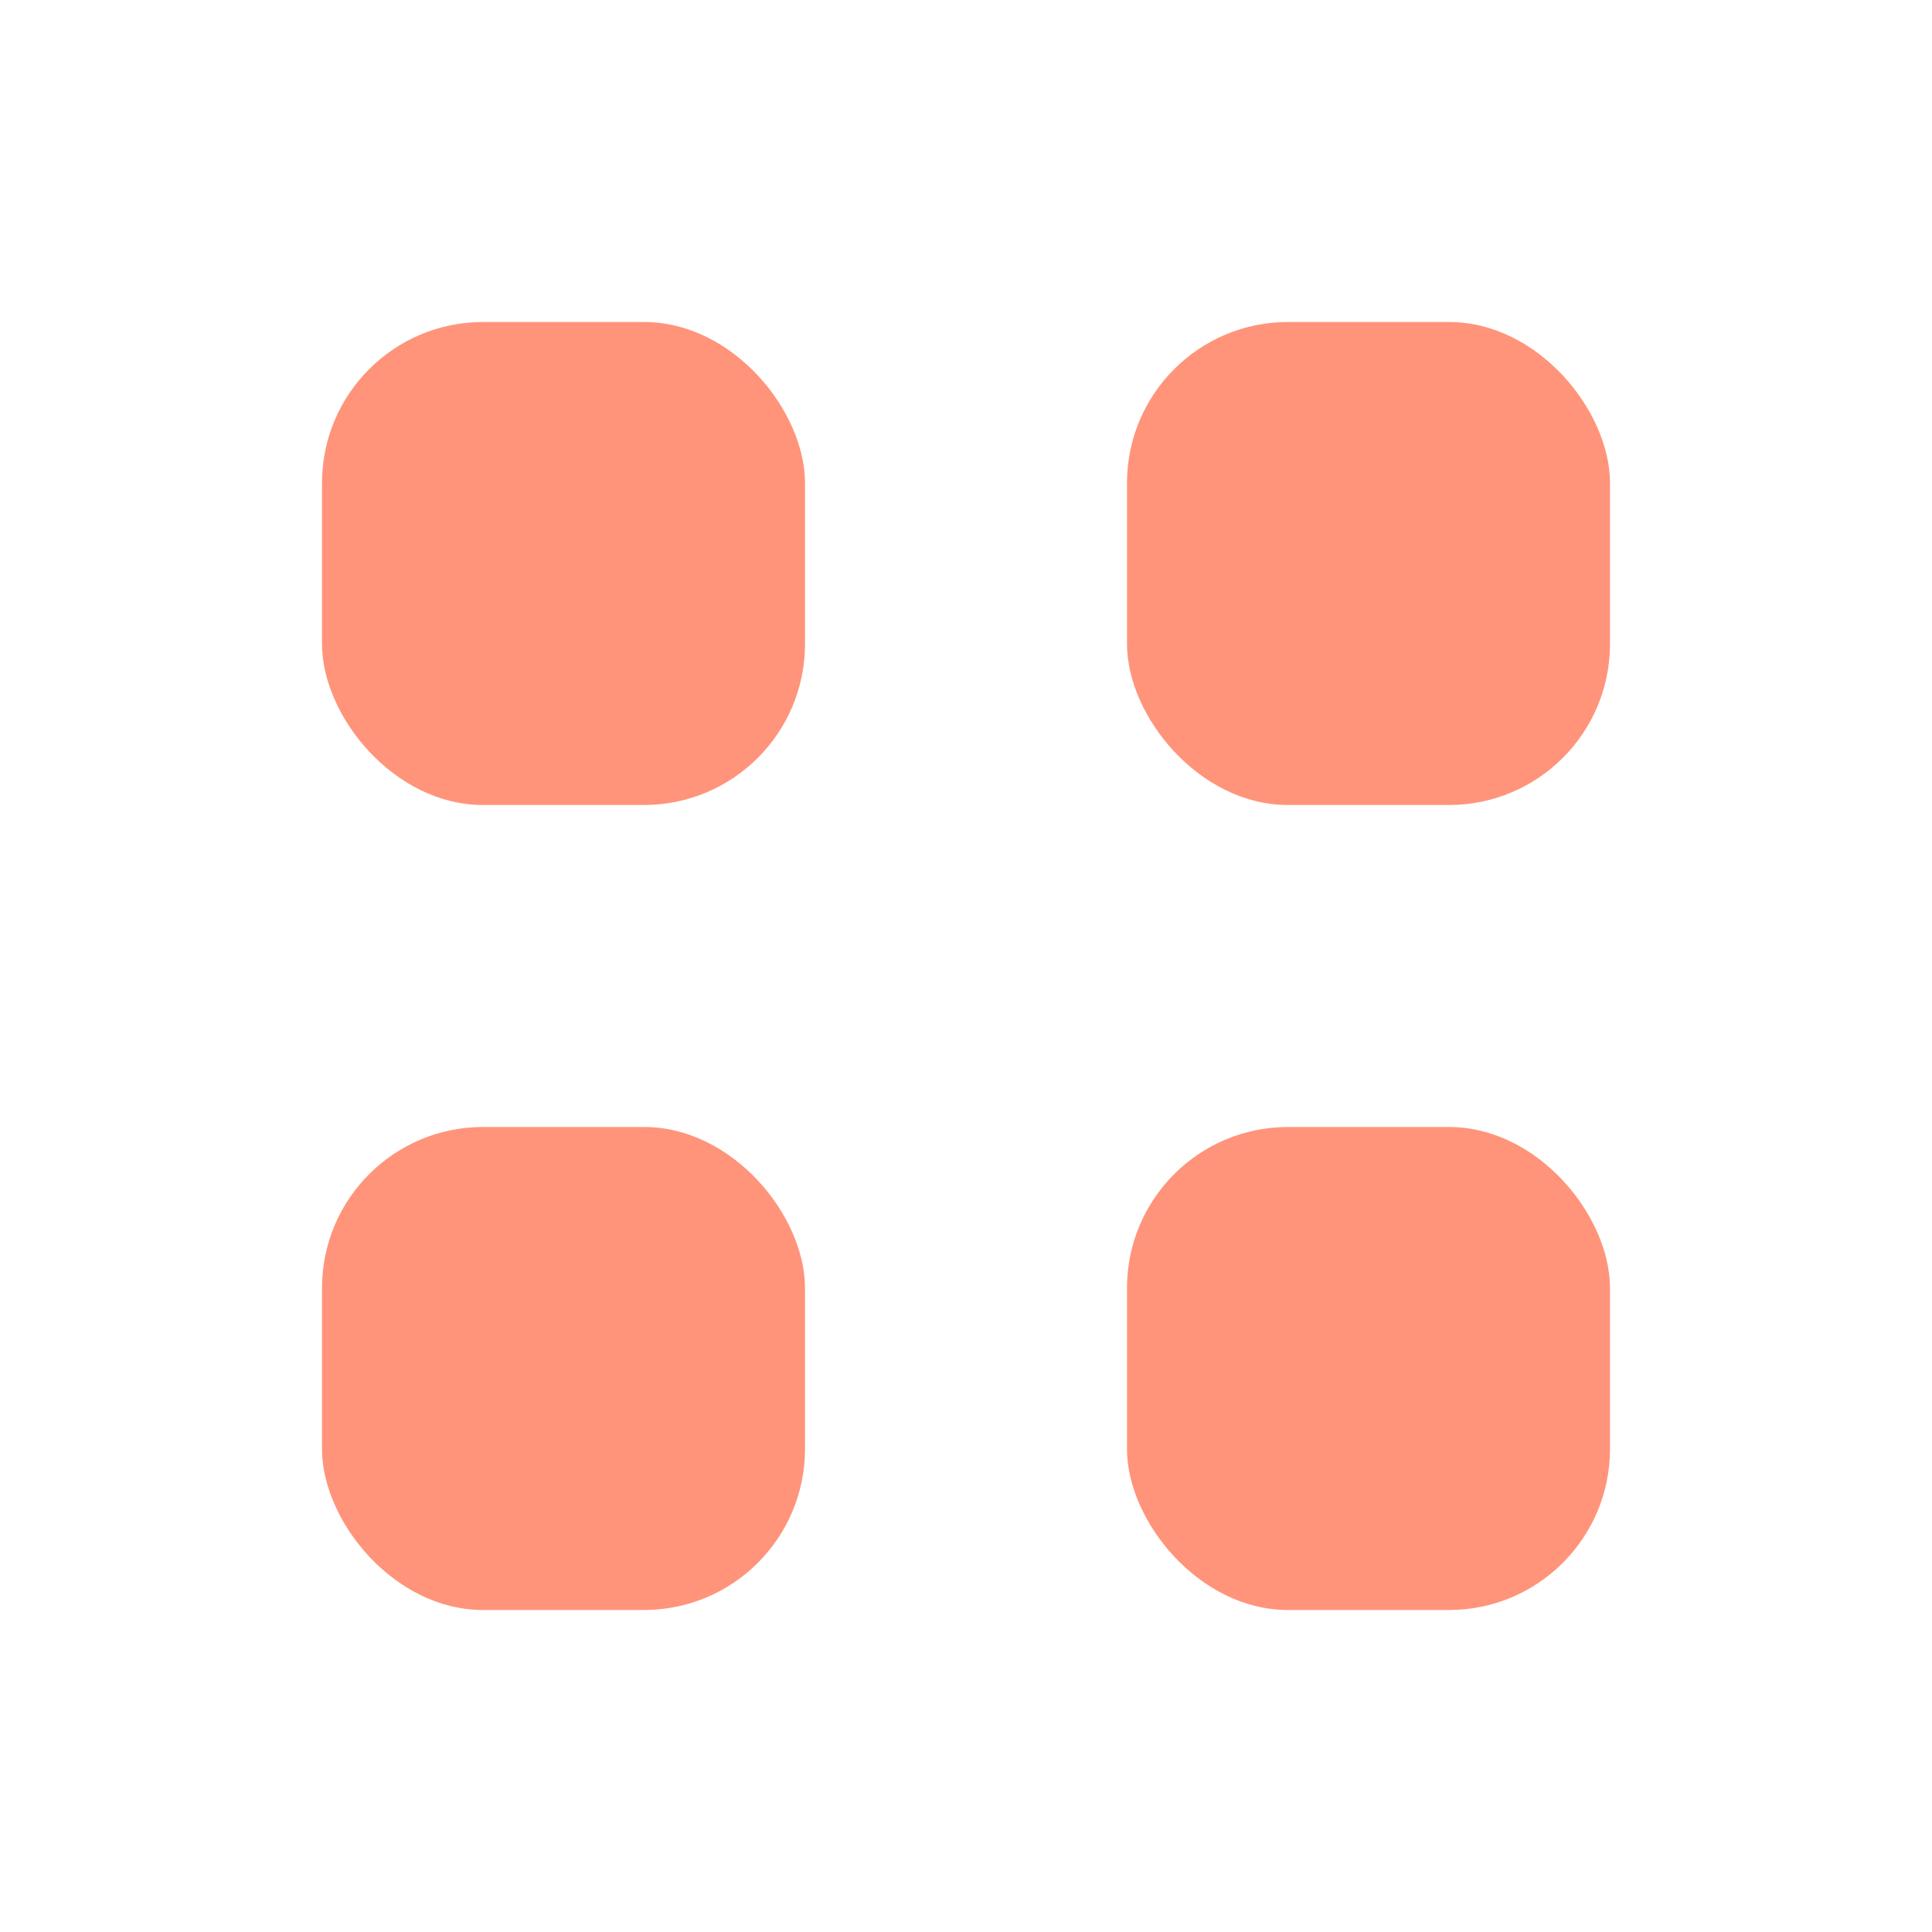
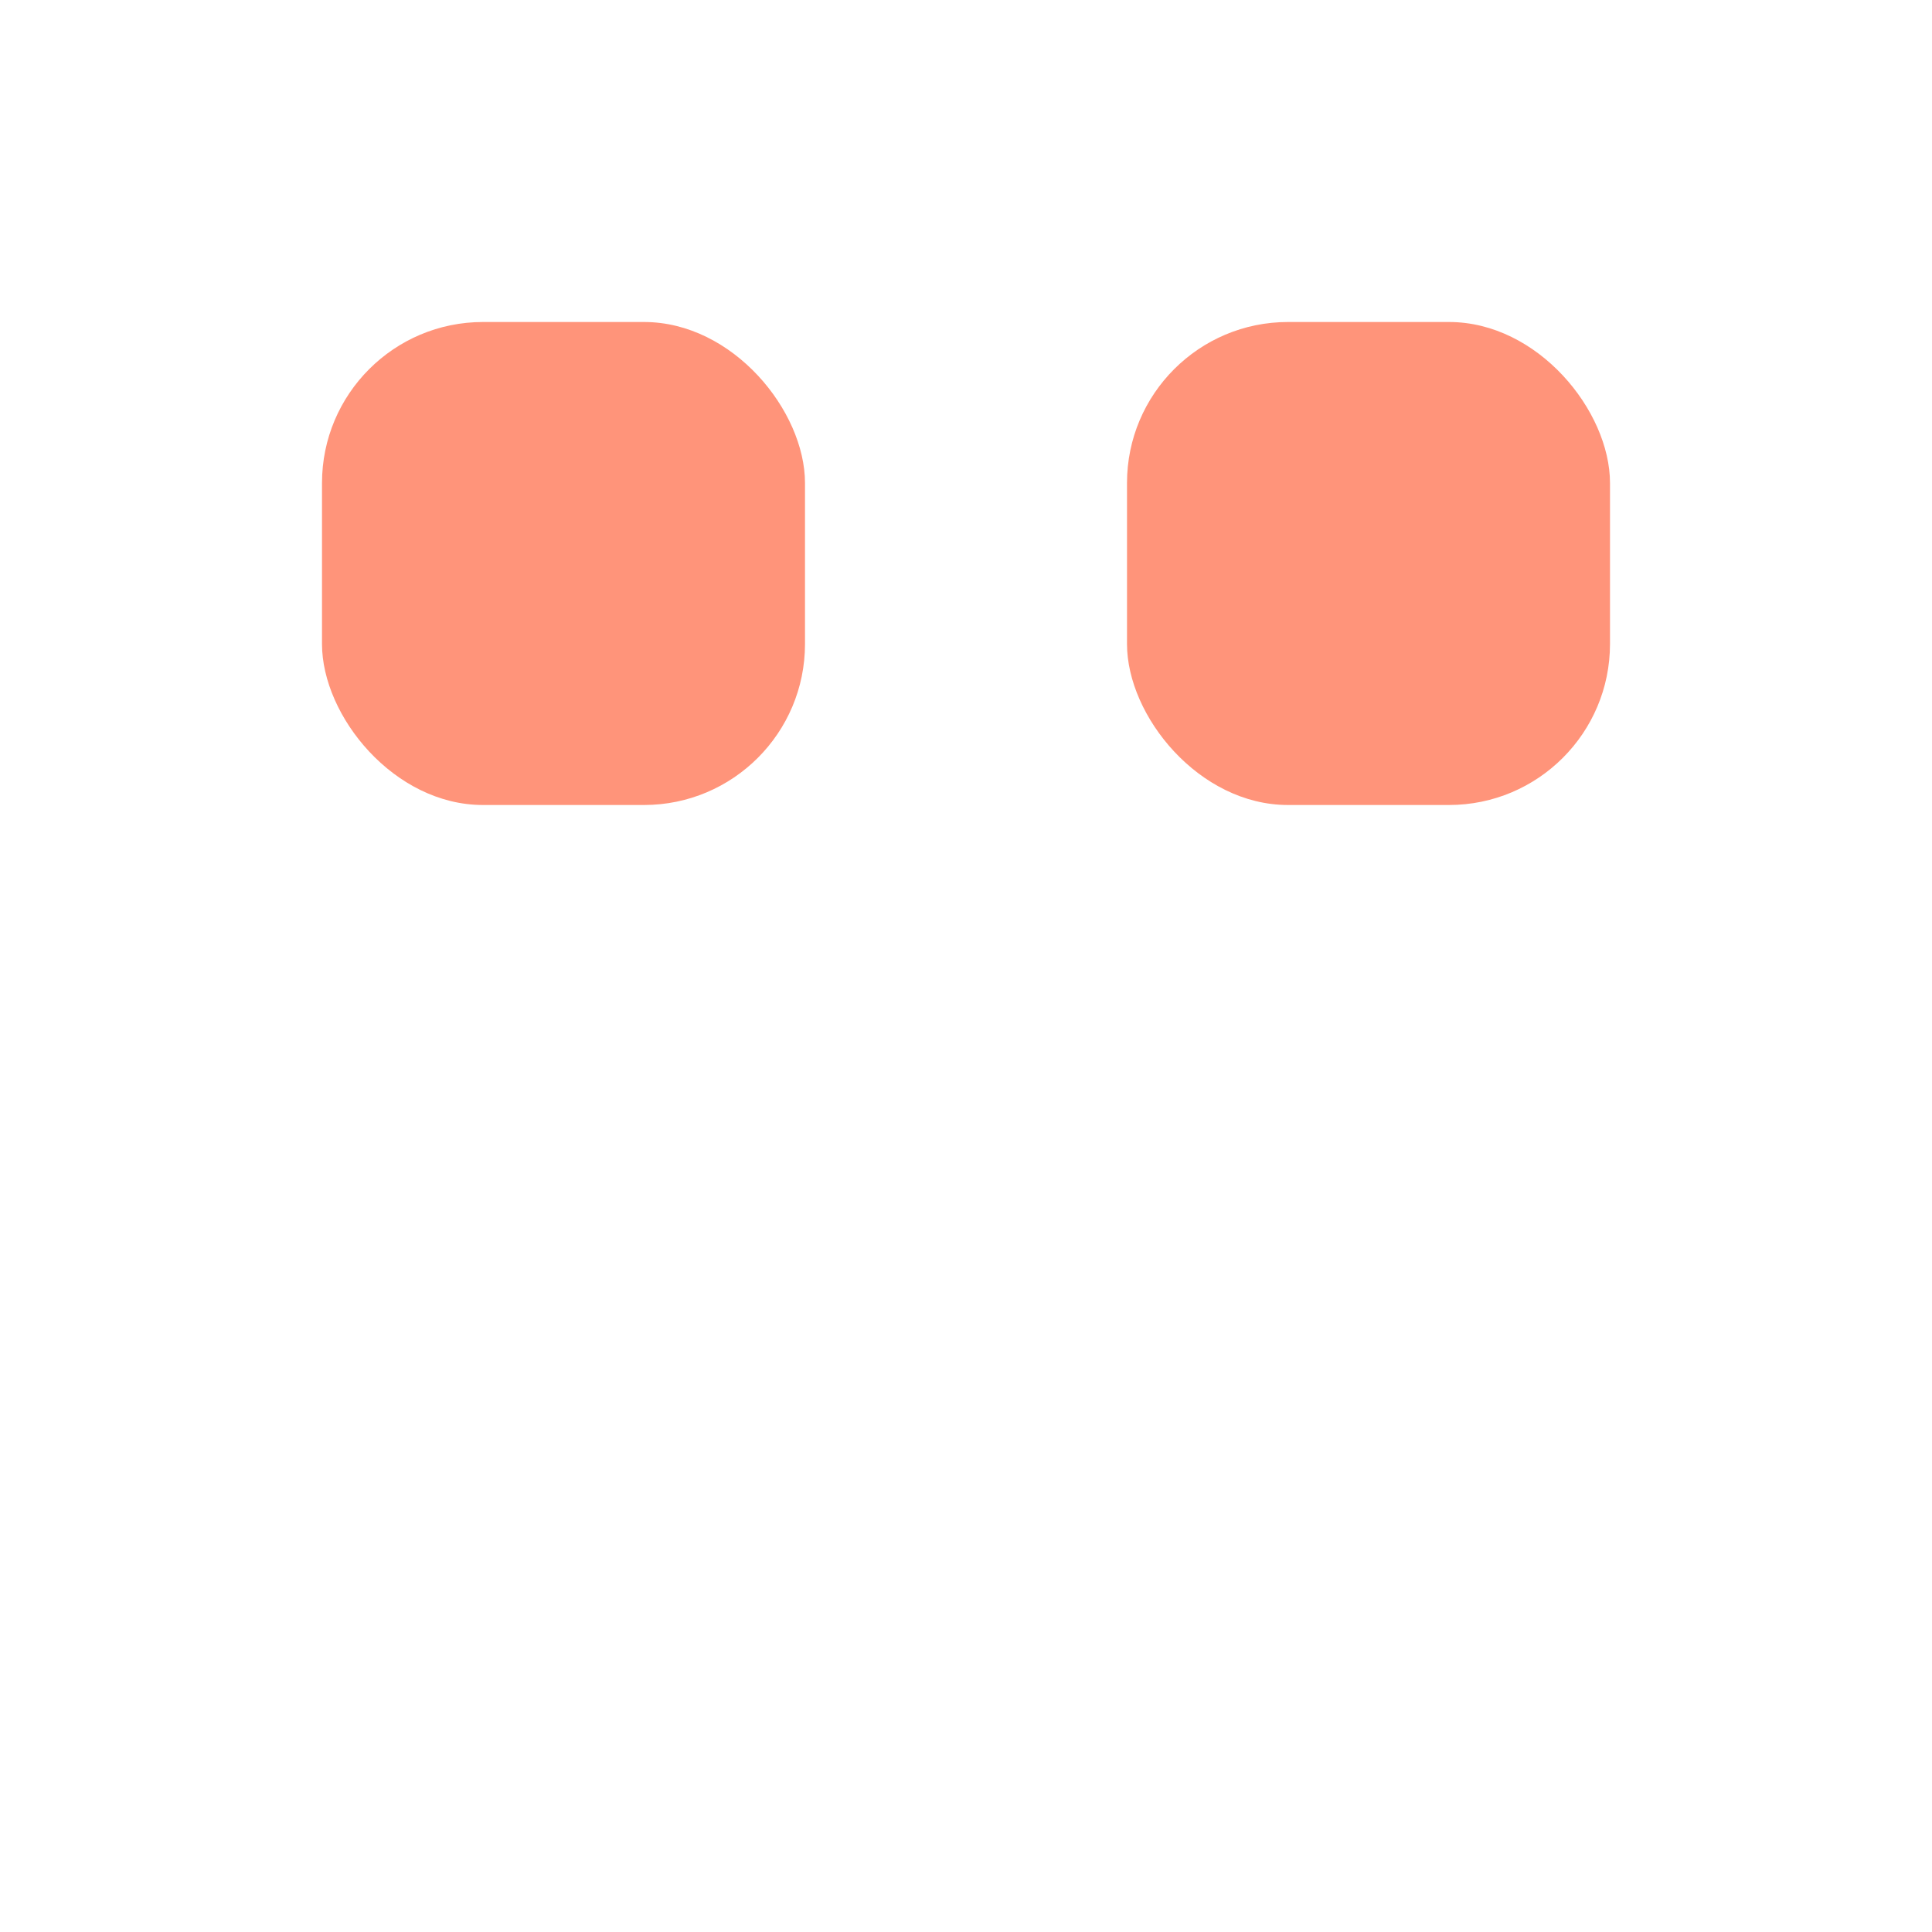
<svg xmlns="http://www.w3.org/2000/svg" width="24" height="24" viewBox="0 0 24 24" fill="none">
-   <rect width="24" height="24" fill="white" />
-   <rect x="14" y="14" width="6" height="6" rx="2" fill="#FF947A" />
-   <rect x="4" y="14" width="6" height="6" rx="2" fill="#FF947A" />
  <rect x="14" y="4" width="6" height="6" rx="2" fill="#FF947A" />
  <rect x="4" y="4" width="6" height="6" rx="2" fill="#FF947A" />
</svg>